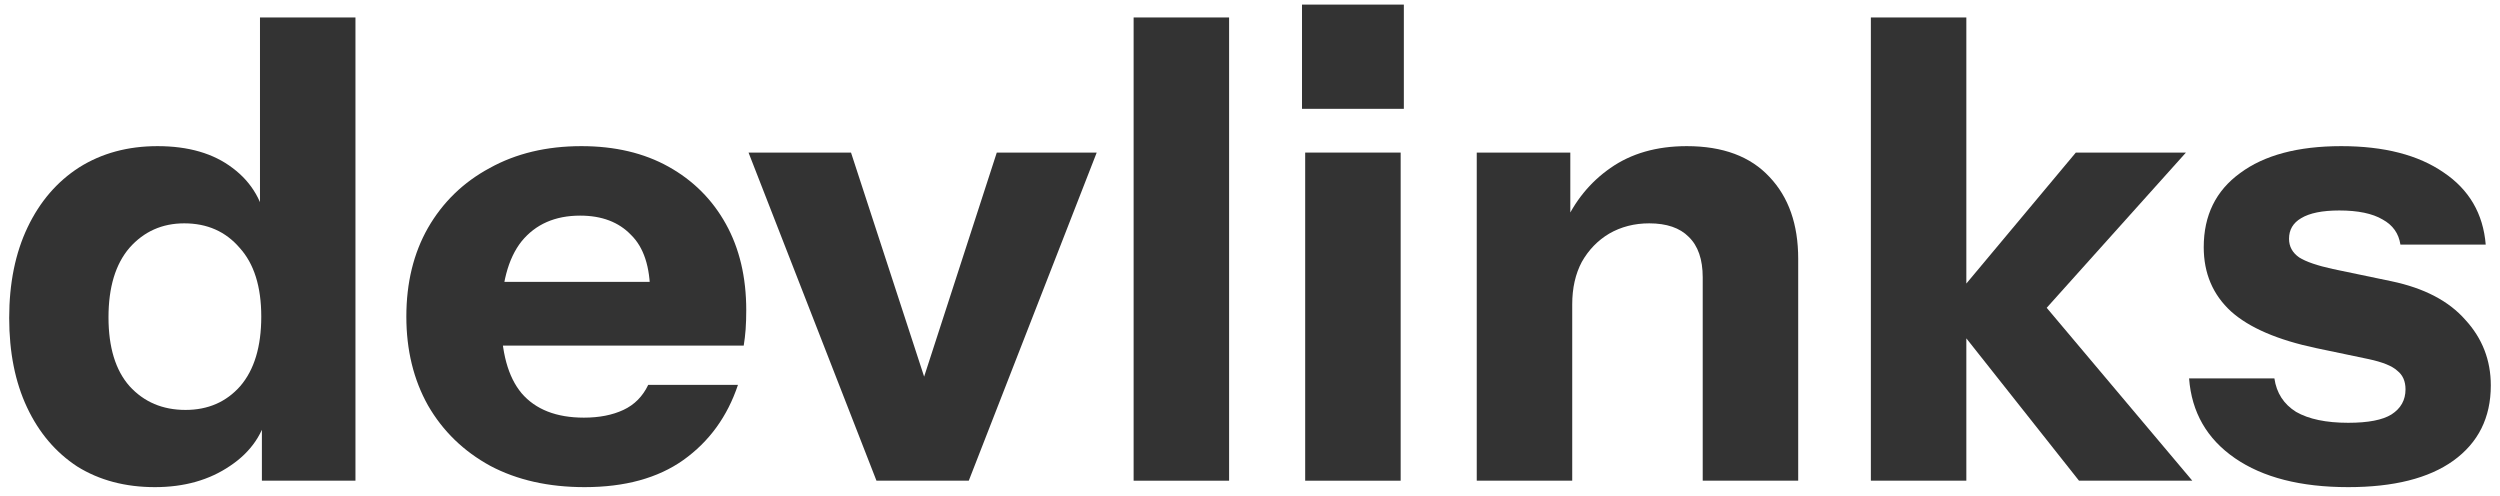
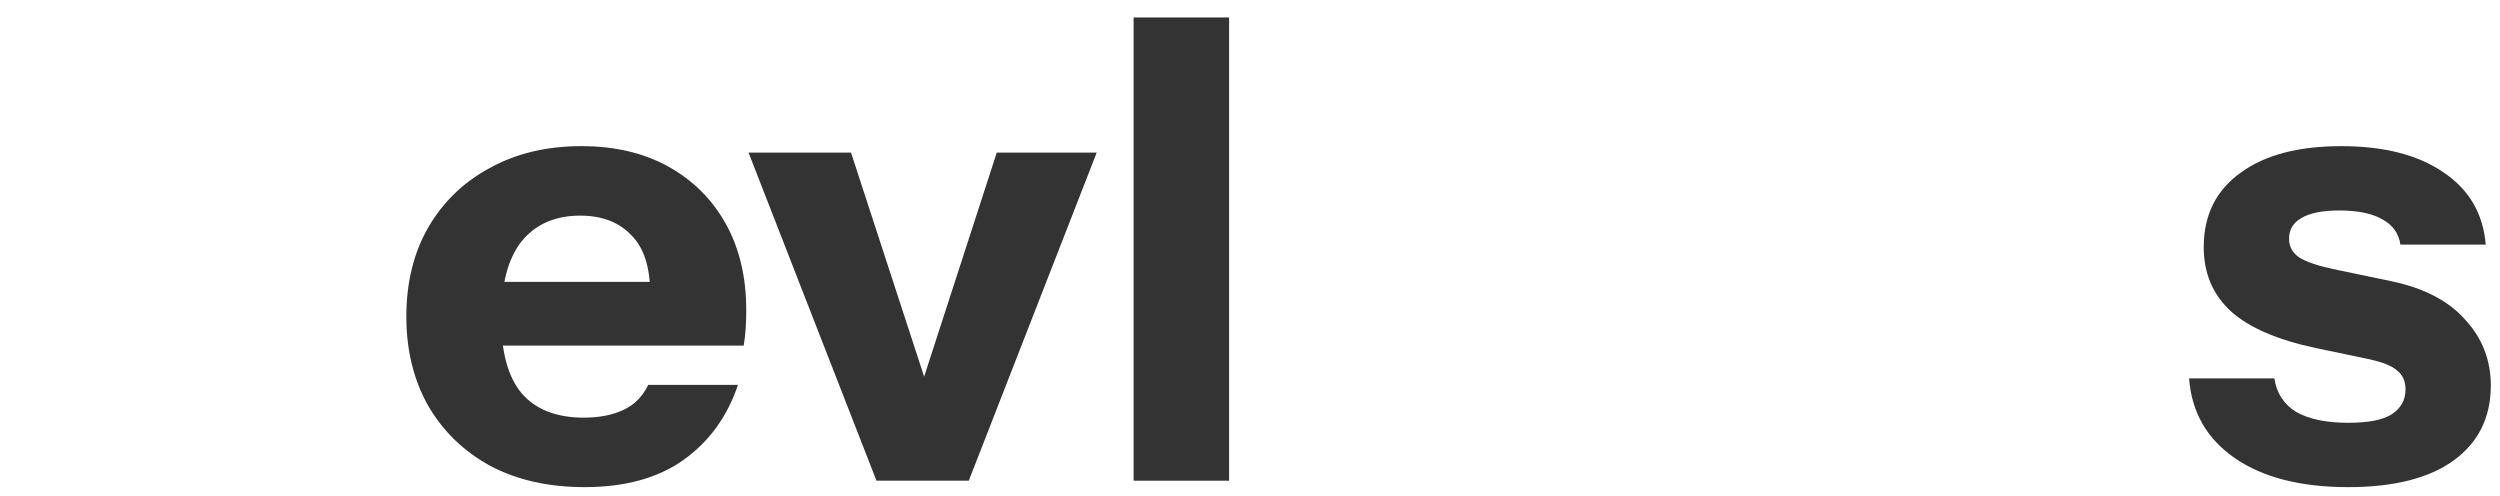
<svg xmlns="http://www.w3.org/2000/svg" width="136" height="27" viewBox="0 0 136 27" fill="none">
  <g id="devlinks">
-     <path d="M14.247 26.15V22.195L14.594 22.265C14.363 23.548 13.67 24.575 12.516 25.345C11.385 26.115 10.023 26.5 8.43 26.5C6.814 26.5 5.406 26.127 4.205 25.38C3.028 24.61 2.116 23.537 1.47 22.16C0.823 20.783 0.5 19.162 0.5 17.295C0.5 15.405 0.835 13.76 1.504 12.36C2.174 10.96 3.109 9.875 4.309 9.105C5.533 8.335 6.952 7.95 8.568 7.95C10.254 7.95 11.616 8.347 12.654 9.14C13.716 9.933 14.339 11.018 14.524 12.395L14.143 12.43V0.95H19.337V26.15H14.247ZM10.092 22.3C11.315 22.3 12.308 21.868 13.07 21.005C13.832 20.118 14.213 18.858 14.213 17.225C14.213 15.592 13.82 14.343 13.035 13.48C12.273 12.593 11.269 12.15 10.023 12.15C8.822 12.15 7.83 12.593 7.045 13.48C6.283 14.367 5.902 15.627 5.902 17.26C5.902 18.893 6.283 20.142 7.045 21.005C7.83 21.868 8.845 22.3 10.092 22.3Z" fill="#333333" />
    <path d="M31.801 26.5C29.839 26.5 28.13 26.115 26.676 25.345C25.222 24.552 24.09 23.455 23.283 22.055C22.498 20.655 22.105 19.045 22.105 17.225C22.105 15.382 22.498 13.772 23.283 12.395C24.09 10.995 25.21 9.91 26.642 9.14C28.073 8.347 29.735 7.95 31.628 7.95C33.452 7.95 35.033 8.323 36.372 9.07C37.711 9.817 38.75 10.855 39.488 12.185C40.227 13.515 40.596 15.078 40.596 16.875C40.596 17.248 40.585 17.598 40.562 17.925C40.539 18.228 40.504 18.52 40.458 18.8H25.152V15.335H36.268L35.368 15.965C35.368 14.518 35.021 13.457 34.329 12.78C33.659 12.08 32.736 11.73 31.559 11.73C30.197 11.73 29.135 12.197 28.373 13.13C27.634 14.063 27.265 15.463 27.265 17.33C27.265 19.15 27.634 20.503 28.373 21.39C29.135 22.277 30.266 22.72 31.766 22.72C32.597 22.72 33.313 22.58 33.913 22.3C34.514 22.02 34.964 21.565 35.264 20.935H40.146C39.569 22.662 38.577 24.027 37.168 25.03C35.783 26.01 33.994 26.5 31.801 26.5Z" fill="#333333" />
    <path d="M47.68 26.15L40.72 8.3H46.295L51.732 24.96H48.823L54.225 8.3H59.661L52.701 26.15H47.68Z" fill="#333333" />
-     <path d="M61.669 26.15V0.95H66.863V26.15H61.669Z" fill="#333333" />
-     <path d="M71.002 26.15V8.3H76.196V26.15H71.002ZM70.829 5.92V0.25H76.369V5.92H70.829Z" fill="#333333" />
-     <path d="M80.335 26.15V8.3H85.425V12.5H85.529V26.15H80.335ZM92.628 26.15V15.09C92.628 14.11 92.374 13.375 91.866 12.885C91.381 12.395 90.666 12.15 89.719 12.15C88.911 12.15 88.184 12.337 87.538 12.71C86.914 13.083 86.418 13.597 86.049 14.25C85.702 14.903 85.529 15.673 85.529 16.56L85.079 12.255C85.656 10.948 86.499 9.91 87.607 9.14C88.738 8.347 90.123 7.95 91.762 7.95C93.725 7.95 95.225 8.51 96.264 9.63C97.303 10.727 97.822 12.208 97.822 14.075V26.15H92.628Z" fill="#333333" />
-     <path d="M101.775 26.15V0.95H106.969V26.15H101.775ZM113.098 26.15L105.757 16.875L112.925 8.3H118.915L110.501 17.68L110.743 16.035L119.262 26.15H113.098Z" fill="#333333" />
+     <path d="M61.669 26.15V0.95H66.863V26.15Z" fill="#333333" />
    <path d="M127.743 26.5C125.158 26.5 123.103 25.975 121.58 24.925C120.056 23.875 119.225 22.428 119.086 20.585H123.727C123.842 21.378 124.234 21.985 124.904 22.405C125.596 22.802 126.543 23 127.743 23C128.828 23 129.613 22.848 130.098 22.545C130.606 22.218 130.86 21.763 130.86 21.18C130.86 20.737 130.71 20.398 130.41 20.165C130.133 19.908 129.613 19.698 128.852 19.535L126.012 18.94C123.911 18.497 122.365 17.832 121.372 16.945C120.379 16.035 119.883 14.868 119.883 13.445C119.883 11.718 120.541 10.377 121.857 9.42C123.173 8.44 125.008 7.95 127.363 7.95C129.694 7.95 131.552 8.428 132.938 9.385C134.323 10.318 135.084 11.625 135.223 13.305H130.583C130.491 12.698 130.167 12.243 129.613 11.94C129.059 11.613 128.274 11.45 127.259 11.45C126.335 11.45 125.643 11.59 125.181 11.87C124.742 12.127 124.523 12.5 124.523 12.99C124.523 13.41 124.708 13.748 125.077 14.005C125.446 14.238 126.058 14.448 126.912 14.635L130.098 15.3C131.876 15.673 133.215 16.373 134.115 17.4C135.038 18.403 135.5 19.593 135.5 20.97C135.5 22.72 134.819 24.085 133.457 25.065C132.118 26.022 130.214 26.5 127.743 26.5Z" fill="#333333" />
  </g>
</svg>